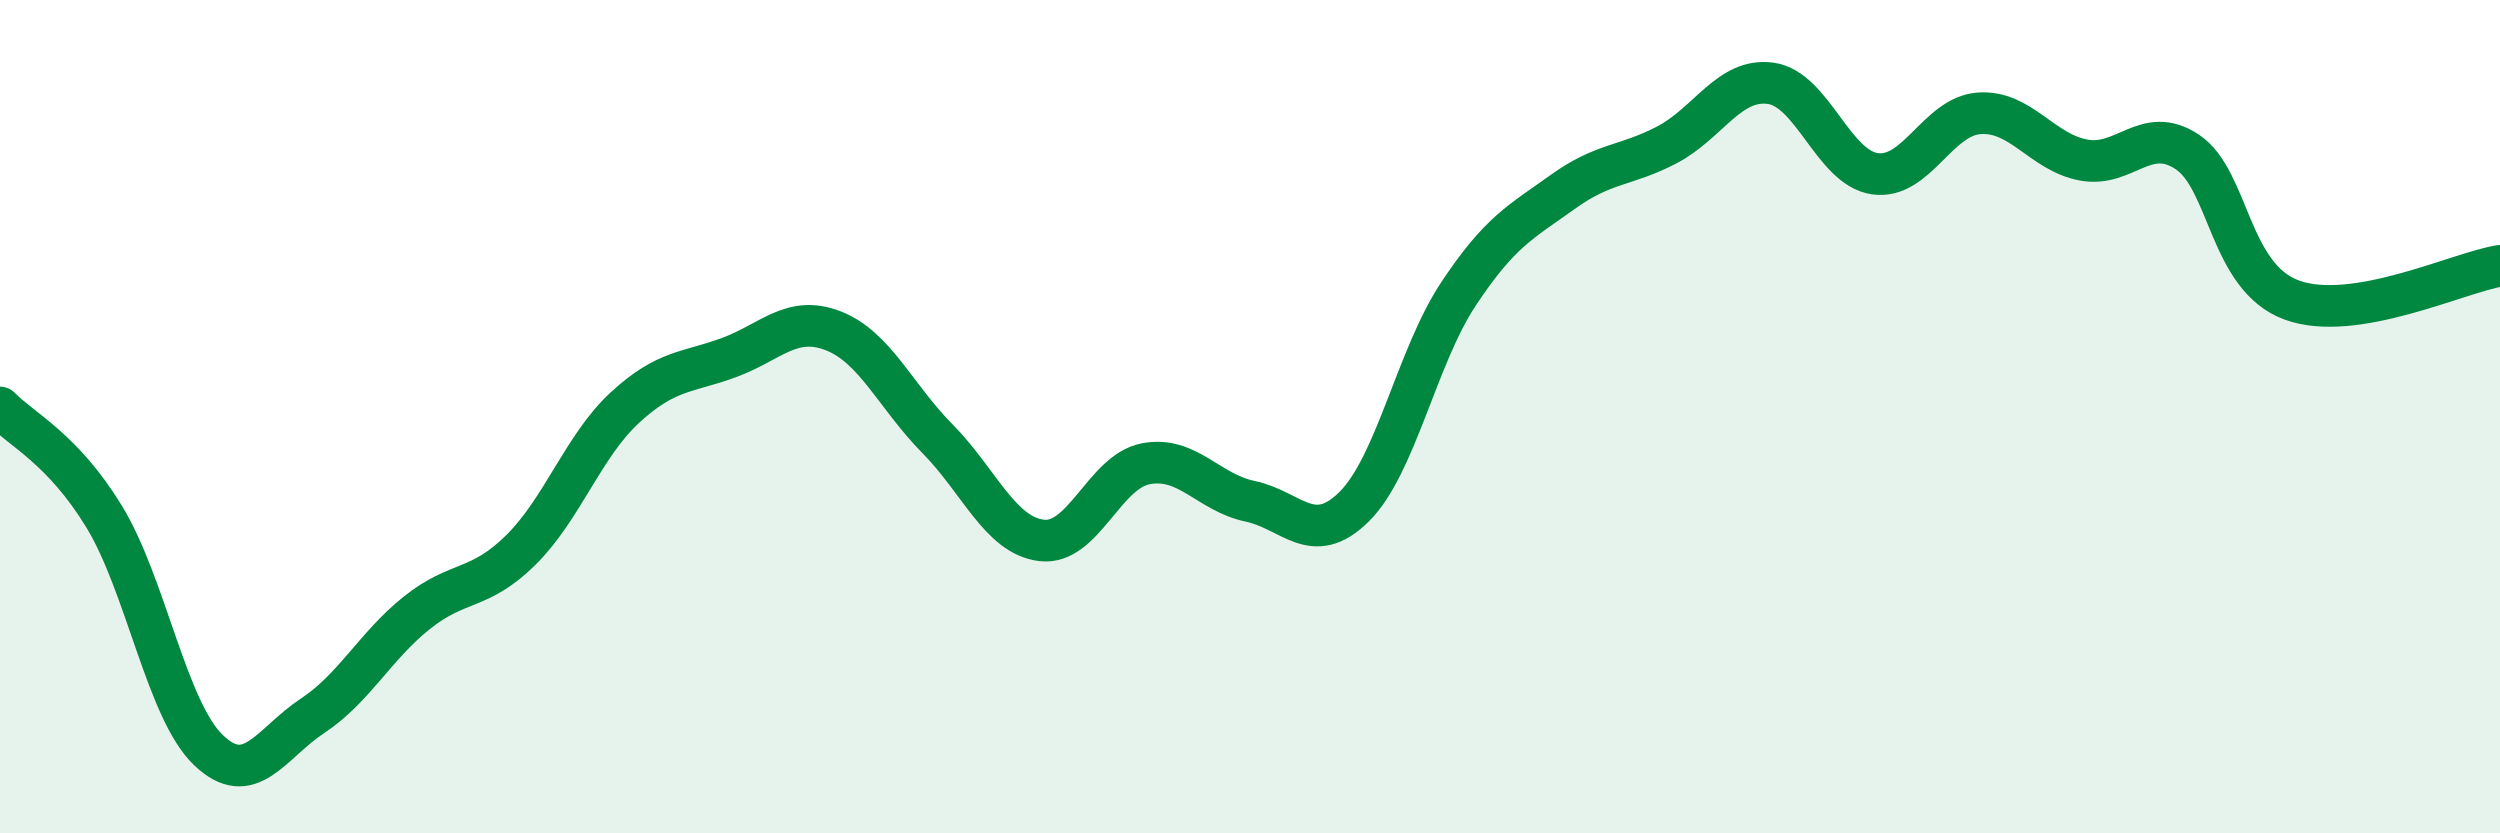
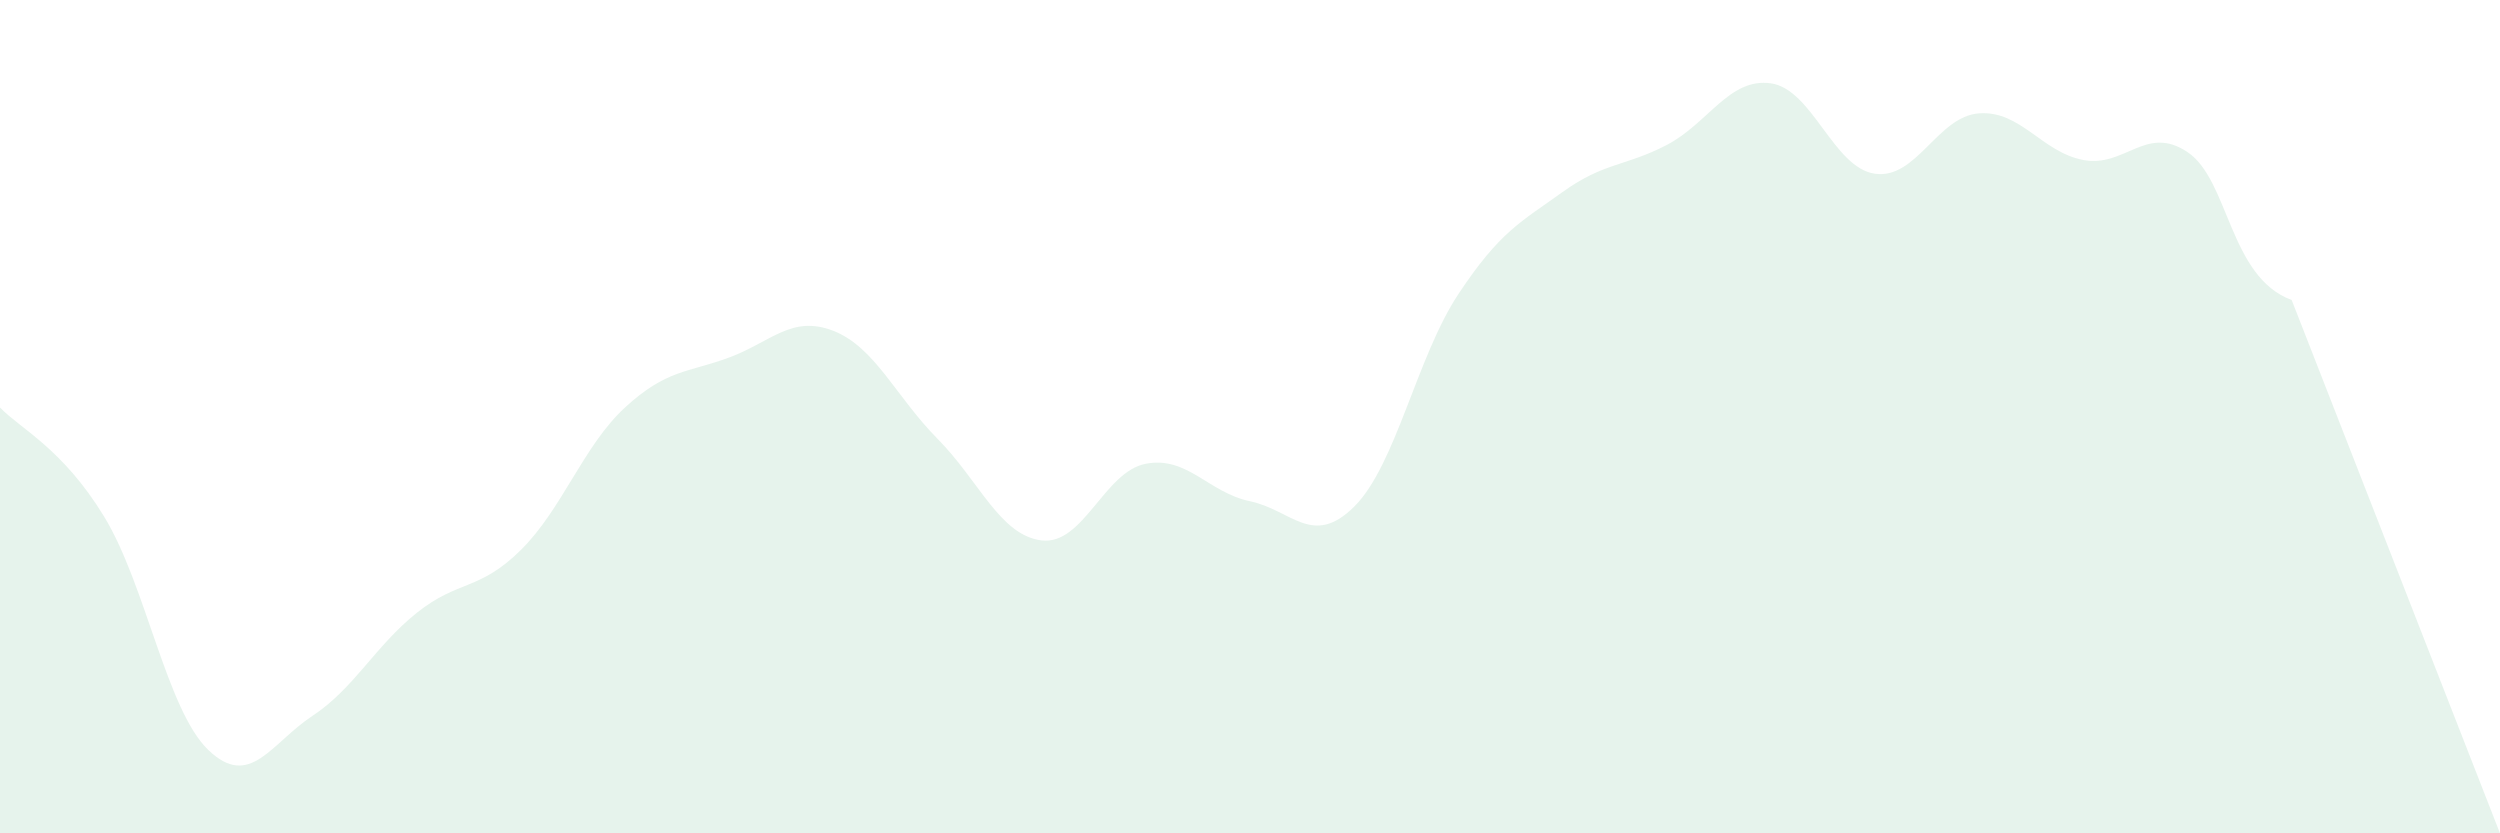
<svg xmlns="http://www.w3.org/2000/svg" width="60" height="20" viewBox="0 0 60 20">
-   <path d="M 0,9.78 C 0.5,10.3 1.5,10.76 2.5,12.4 C 3.5,14.04 4,17.04 5,18 C 6,18.96 6.5,17.84 7.5,17.18 C 8.5,16.52 9,15.51 10,14.71 C 11,13.91 11.5,14.19 12.5,13.2 C 13.5,12.21 14,10.7 15,9.78 C 16,8.86 16.5,8.95 17.5,8.58 C 18.5,8.21 19,7.55 20,7.94 C 21,8.33 21.5,9.52 22.5,10.53 C 23.5,11.54 24,12.85 25,12.97 C 26,13.09 26.5,11.32 27.5,11.13 C 28.5,10.94 29,11.82 30,12.03 C 31,12.24 31.5,13.15 32.5,12.16 C 33.5,11.17 34,8.57 35,7.06 C 36,5.55 36.5,5.33 37.5,4.61 C 38.5,3.89 39,4 40,3.48 C 41,2.96 41.5,1.86 42.5,2 C 43.5,2.14 44,4.03 45,4.17 C 46,4.31 46.5,2.79 47.5,2.72 C 48.5,2.65 49,3.65 50,3.84 C 51,4.03 51.5,2.98 52.5,3.65 C 53.5,4.32 53.5,6.65 55,7.2 C 56.5,7.75 59,6.54 60,6.38L60 20L0 20Z" fill="#008740" opacity="0.1" stroke-linecap="round" stroke-linejoin="round" />
-   <path d="M 0,9.78 C 0.5,10.3 1.5,10.76 2.5,12.4 C 3.5,14.04 4,17.04 5,18 C 6,18.96 6.5,17.84 7.5,17.18 C 8.5,16.52 9,15.51 10,14.71 C 11,13.91 11.5,14.19 12.5,13.2 C 13.5,12.21 14,10.7 15,9.78 C 16,8.86 16.5,8.95 17.5,8.58 C 18.5,8.21 19,7.55 20,7.94 C 21,8.33 21.5,9.52 22.5,10.53 C 23.5,11.54 24,12.85 25,12.97 C 26,13.09 26.5,11.32 27.5,11.13 C 28.5,10.94 29,11.82 30,12.03 C 31,12.24 31.5,13.15 32.5,12.16 C 33.5,11.17 34,8.57 35,7.06 C 36,5.55 36.5,5.33 37.5,4.61 C 38.5,3.89 39,4 40,3.48 C 41,2.96 41.5,1.86 42.5,2 C 43.5,2.14 44,4.03 45,4.17 C 46,4.31 46.5,2.79 47.5,2.72 C 48.5,2.65 49,3.65 50,3.84 C 51,4.03 51.5,2.98 52.5,3.65 C 53.5,4.32 53.5,6.65 55,7.2 C 56.5,7.75 59,6.54 60,6.38" stroke="#008740" stroke-width="1" fill="none" stroke-linecap="round" stroke-linejoin="round" />
+   <path d="M 0,9.78 C 0.5,10.3 1.5,10.76 2.5,12.4 C 3.5,14.04 4,17.04 5,18 C 6,18.96 6.5,17.84 7.5,17.18 C 8.5,16.52 9,15.51 10,14.71 C 11,13.91 11.5,14.19 12.5,13.2 C 13.5,12.21 14,10.7 15,9.78 C 16,8.86 16.5,8.95 17.5,8.58 C 18.5,8.21 19,7.55 20,7.94 C 21,8.33 21.5,9.52 22.5,10.53 C 23.5,11.54 24,12.85 25,12.97 C 26,13.09 26.5,11.32 27.5,11.13 C 28.5,10.94 29,11.82 30,12.03 C 31,12.24 31.5,13.15 32.5,12.16 C 33.5,11.17 34,8.57 35,7.06 C 36,5.55 36.5,5.33 37.5,4.61 C 38.5,3.89 39,4 40,3.48 C 41,2.96 41.5,1.86 42.5,2 C 43.5,2.14 44,4.03 45,4.17 C 46,4.31 46.5,2.79 47.5,2.72 C 48.5,2.65 49,3.65 50,3.84 C 51,4.03 51.5,2.98 52.5,3.65 C 53.5,4.32 53.5,6.65 55,7.2 L60 20L0 20Z" fill="#008740" opacity="0.1" stroke-linecap="round" stroke-linejoin="round" />
</svg>